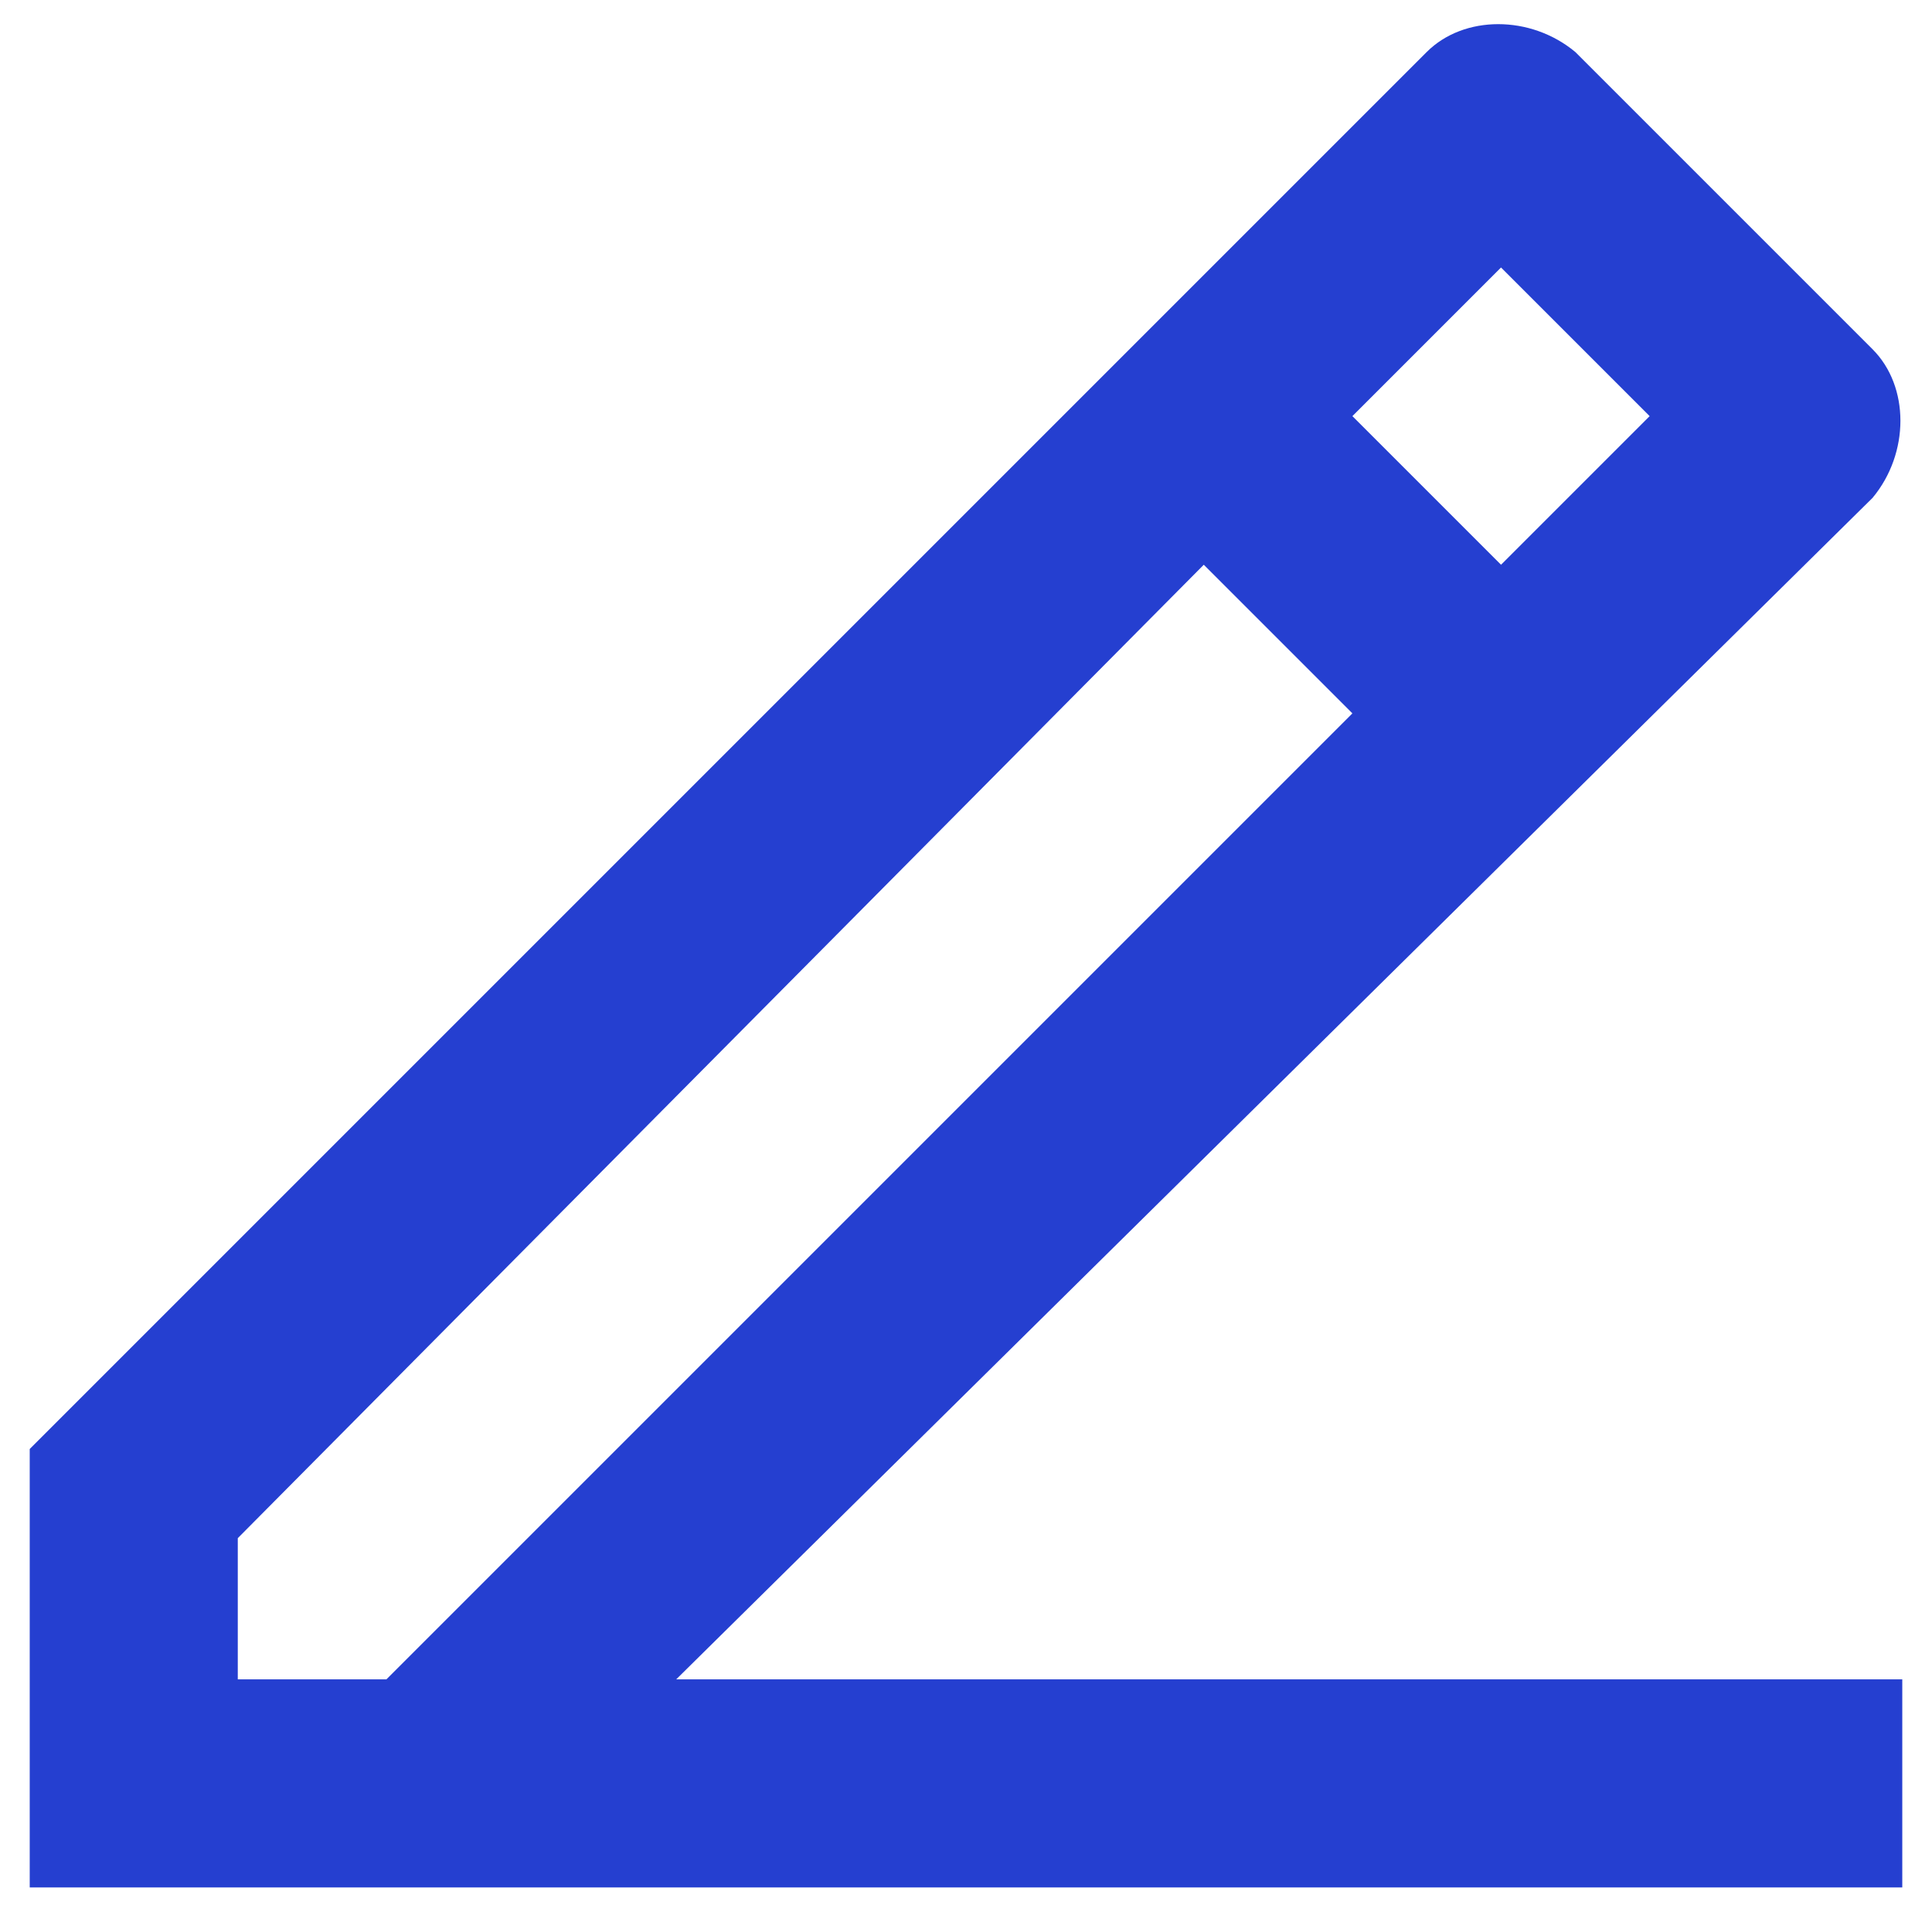
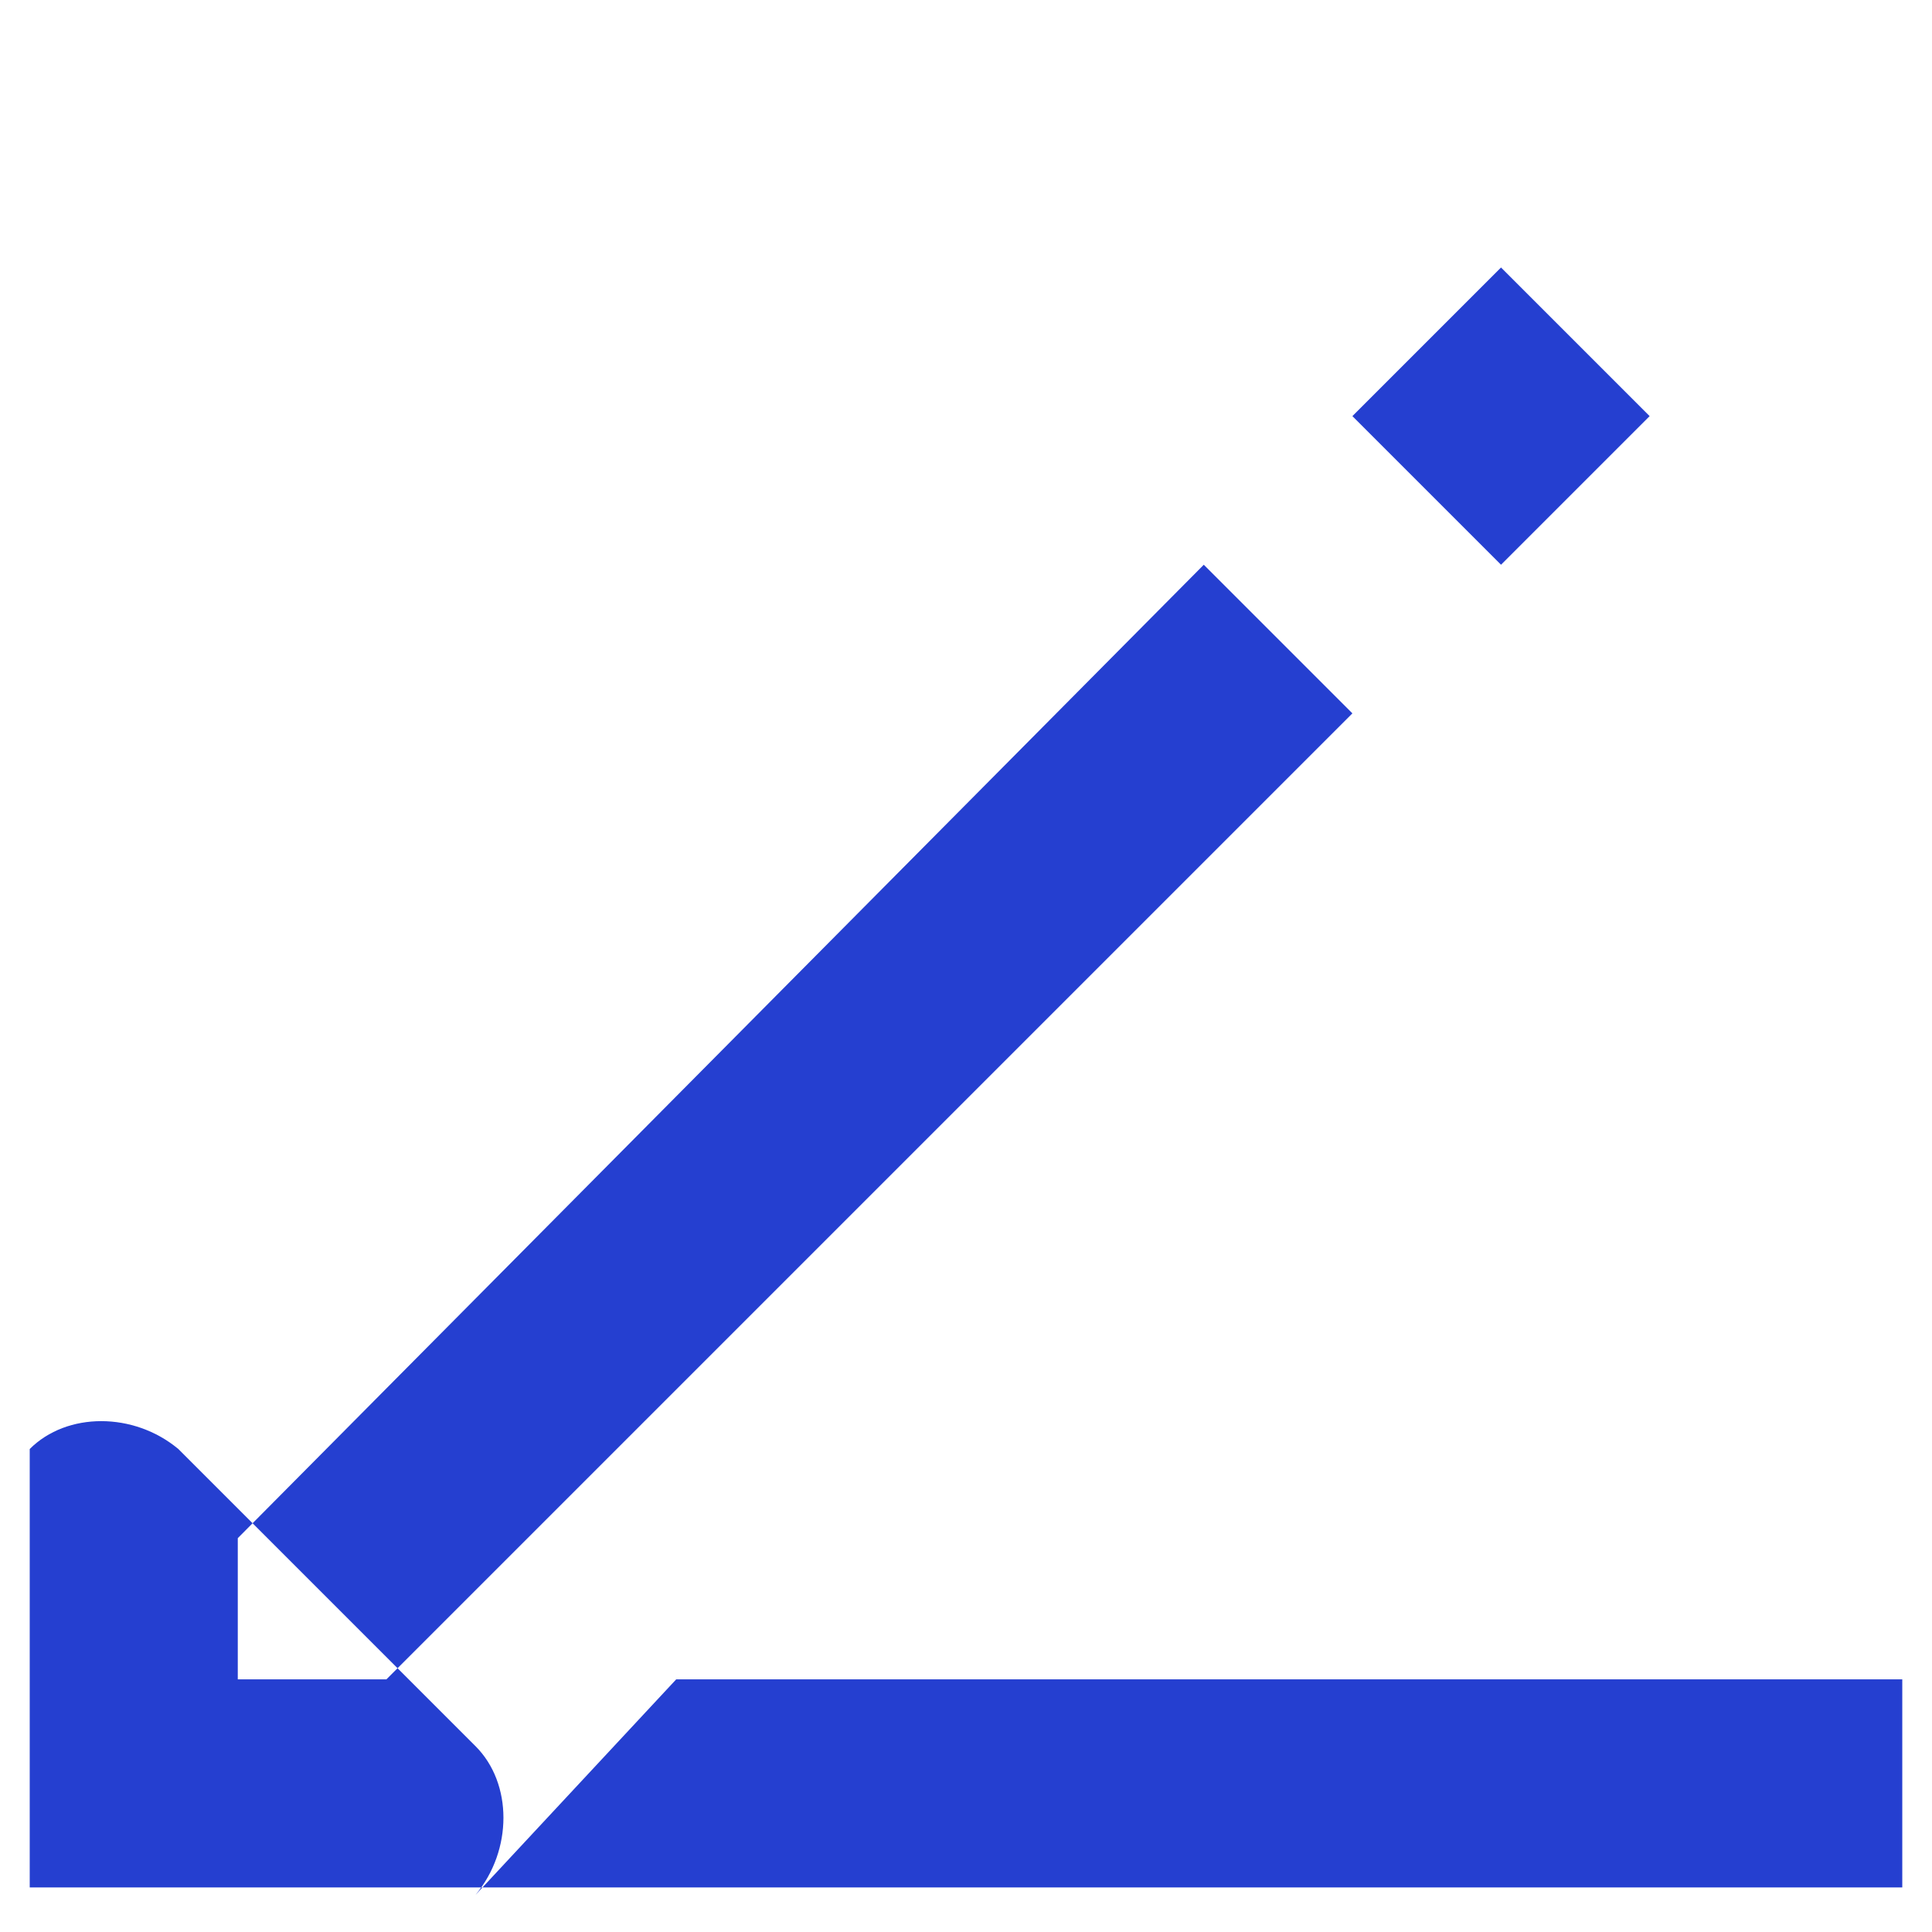
<svg xmlns="http://www.w3.org/2000/svg" id="_레이어_1" data-name="레이어_1" version="1.1" viewBox="0 0 26 26">
  <defs>
    <style>
      .st0 {
        fill: #253fd0;
      }
    </style>
  </defs>
-   <path class="st0" d="M3.2,22.6h2l13-13-2-2L3.2,20.7v2ZM25.6,25.4H.4v-5.9L19.2.7c.5-.5,1.4-.5,2,0l4,4c.5.5.5,1.4,0,2L9.1,22.6h16.5v2.8ZM18.2,5.6l2,2,2-2-2-2-2,2Z" />
+   <path class="st0" d="M3.2,22.6h2l13-13-2-2L3.2,20.7v2ZM25.6,25.4H.4v-5.9c.5-.5,1.4-.5,2,0l4,4c.5.5.5,1.4,0,2L9.1,22.6h16.5v2.8ZM18.2,5.6l2,2,2-2-2-2-2,2Z" />
</svg>